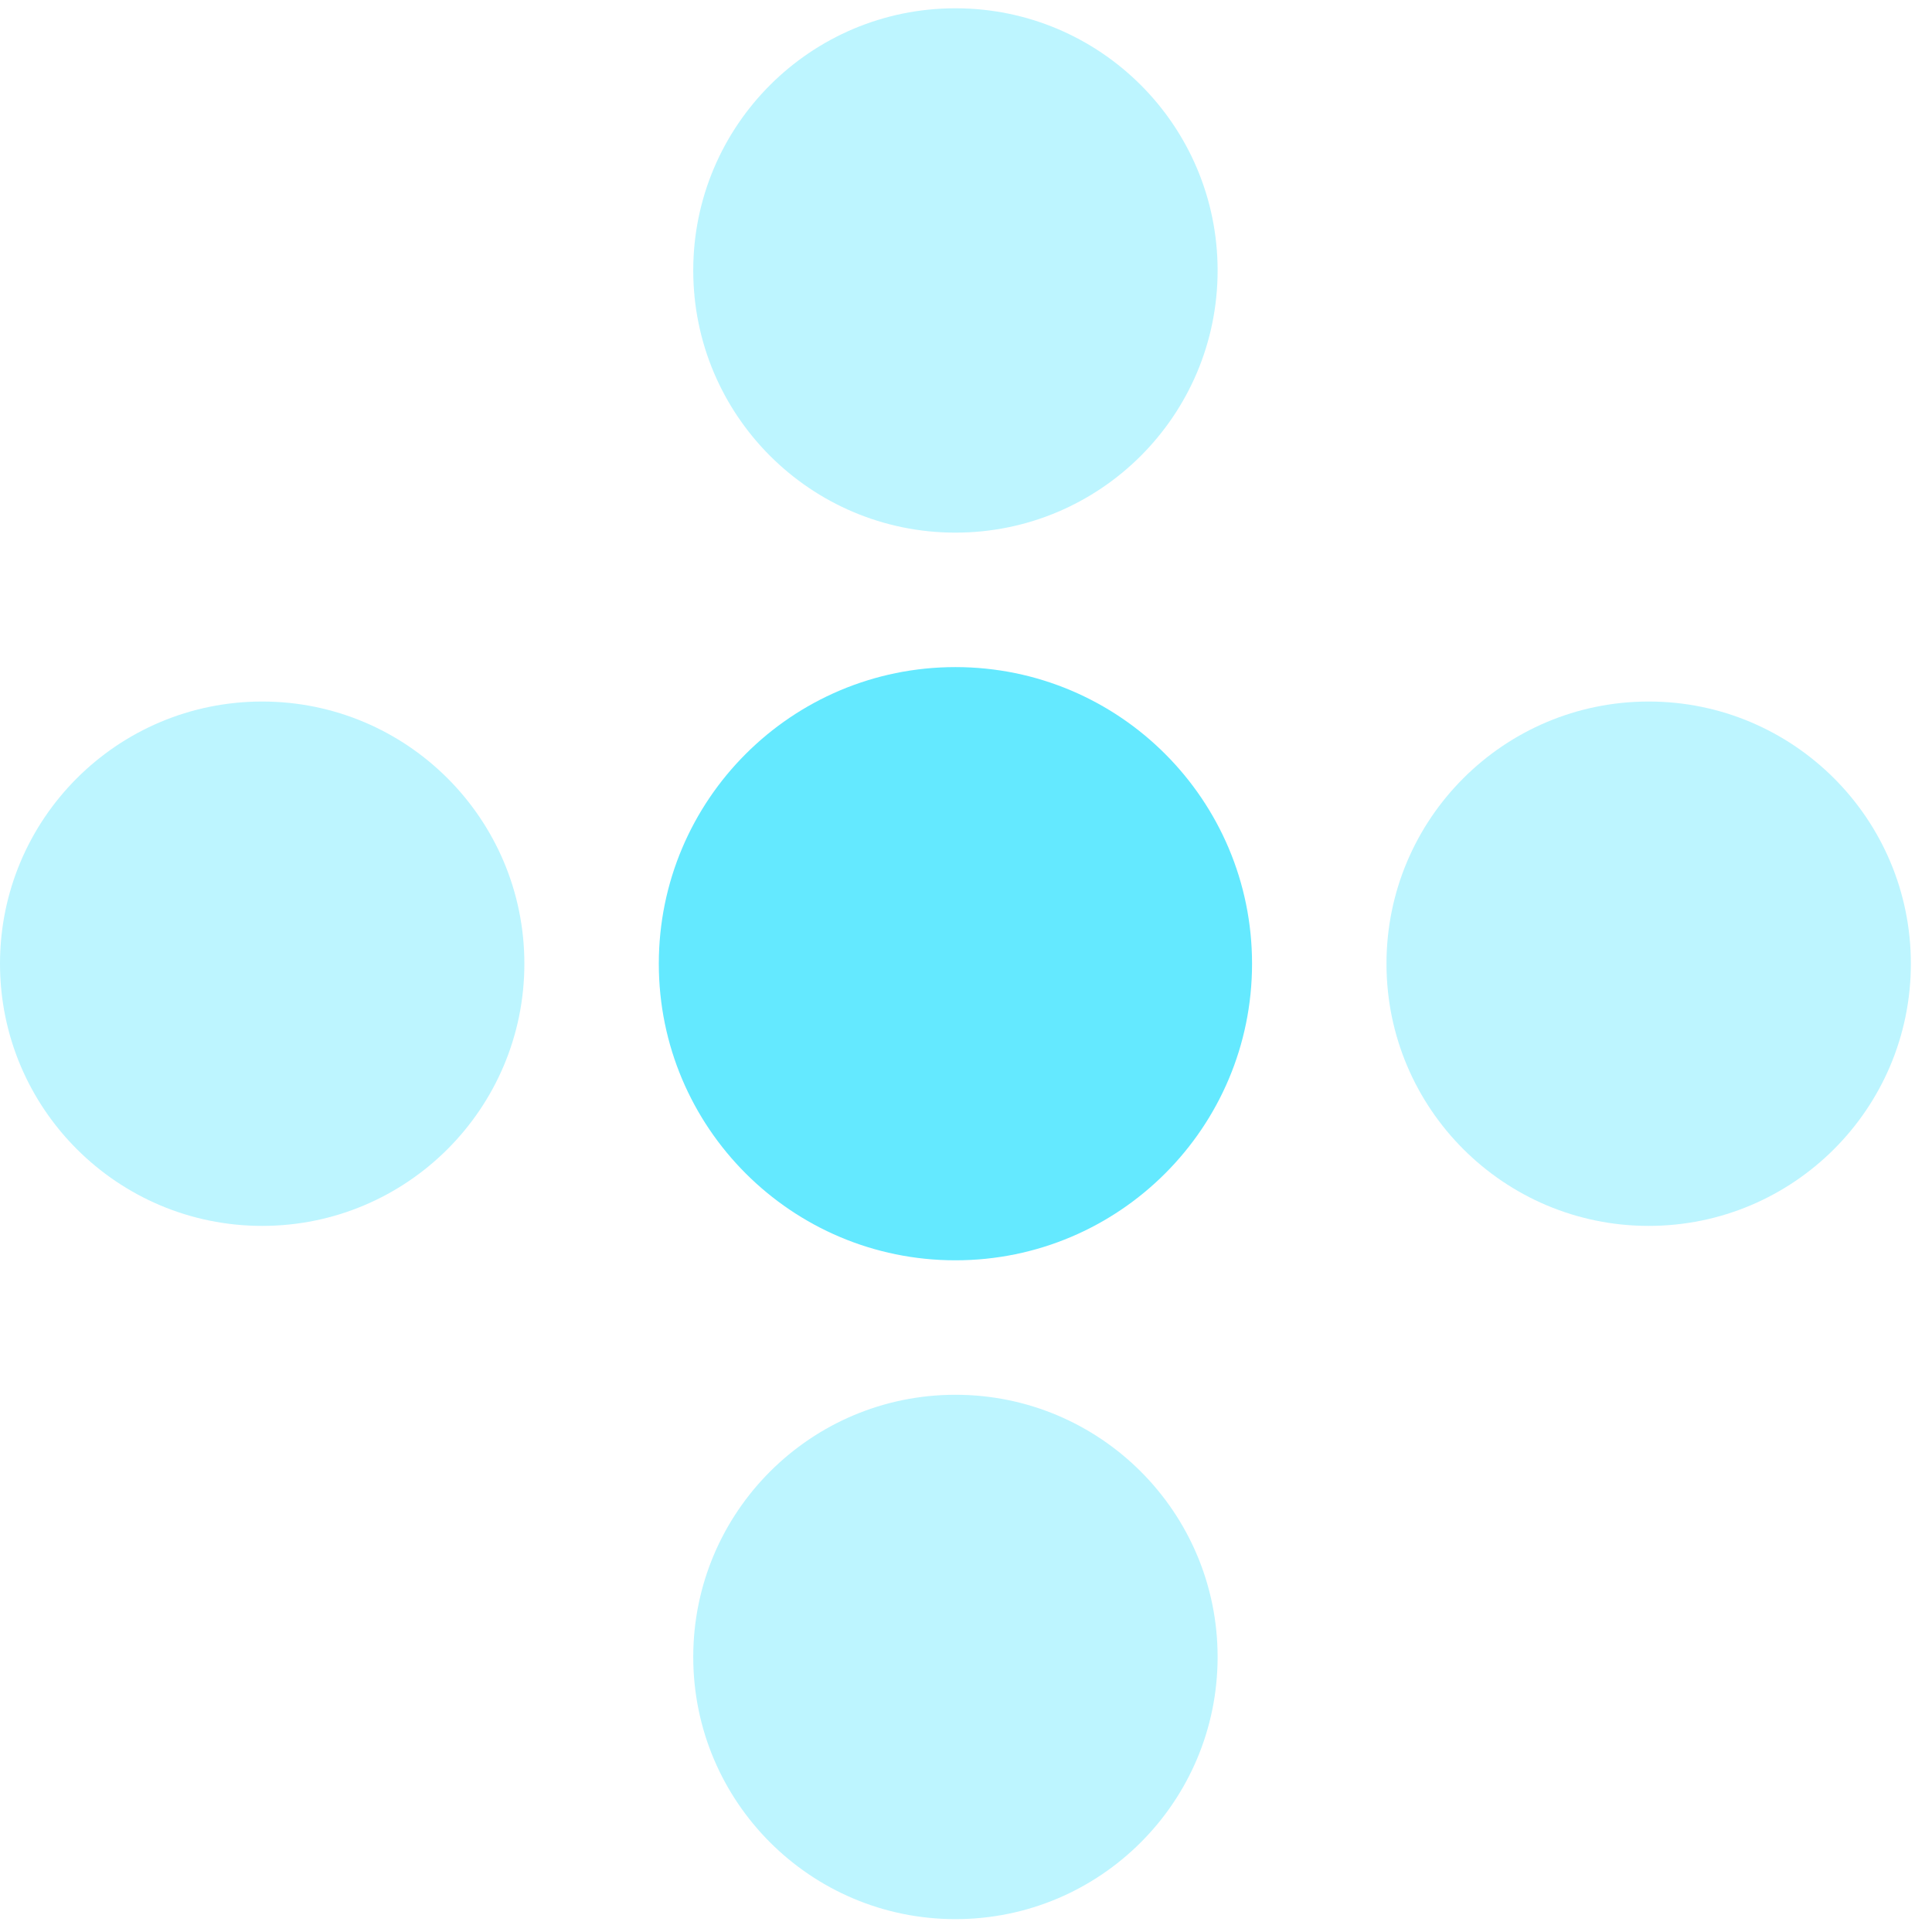
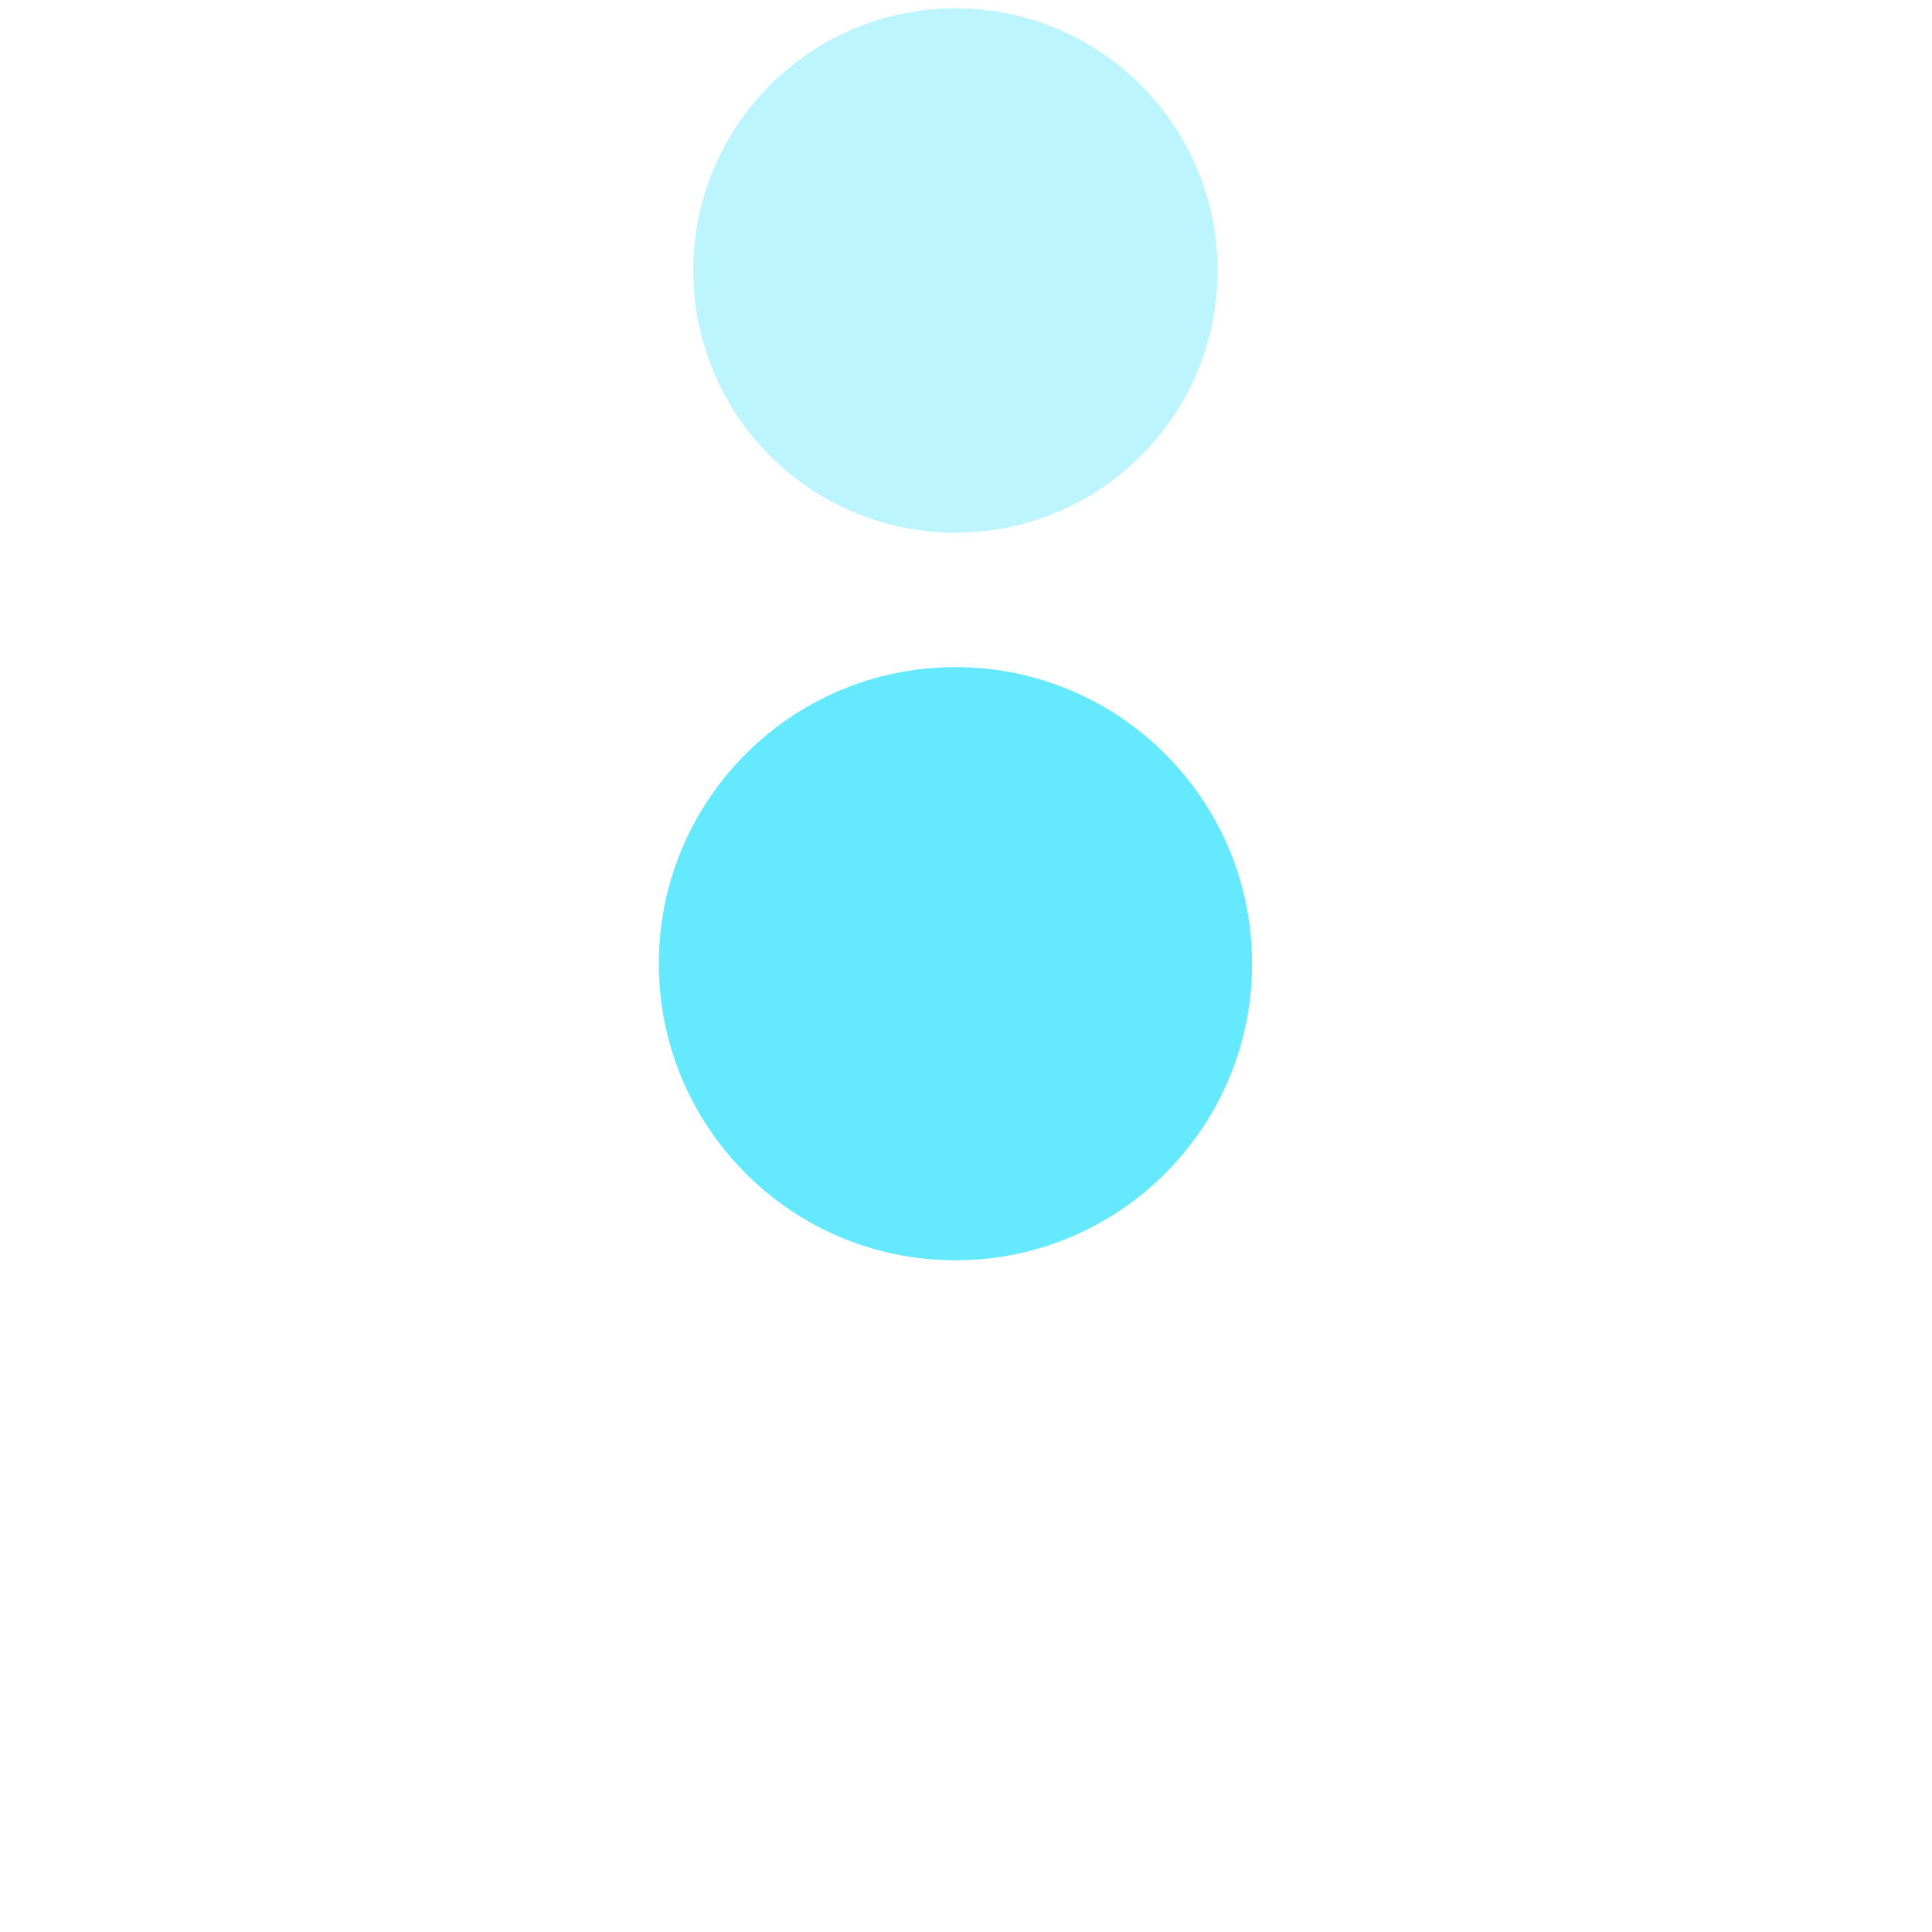
<svg xmlns="http://www.w3.org/2000/svg" width="90px" height="90px" viewBox="0 0 90 90" version="1.1">
  <title>Group 14</title>
  <g id="Page-1" stroke="none" stroke-width="1" fill="none" fill-rule="evenodd">
    <g id="Subbranding" transform="translate(-829, -713)" fill="#22DFFF">
      <g id="Group-14" transform="translate(829, 713)">
        <path d="M58.325,44.893 C58.325,52.524 52.139,58.71 44.508,58.71 C36.877,58.71 30.69,52.524 30.69,44.893 C30.69,37.262 36.877,31.076 44.508,31.076 C52.139,31.076 58.325,37.262 58.325,44.893" id="Fill-1" opacity="0.699" />
-         <path d="M56.721,77.188 C56.721,83.933 51.253,89.401 44.508,89.401 C37.762,89.401 32.294,83.933 32.294,77.188 C32.294,70.443 37.762,64.974 44.508,64.974 C51.253,64.974 56.721,70.443 56.721,77.188" id="Fill-12" opacity="0.298" />
-         <path d="M12.213,57.107 C5.468,57.107 -0,51.638 -0,44.893 C-0,38.148 5.468,32.68 12.213,32.68 C18.959,32.68 24.427,38.148 24.427,44.893 C24.427,51.638 18.959,57.107 12.213,57.107" id="Fill-3" opacity="0.298" />
        <path d="M56.721,12.599 C56.721,19.345 51.253,24.812 44.508,24.812 C37.762,24.812 32.294,19.345 32.294,12.599 C32.294,5.854 37.762,0.386 44.508,0.386 C51.253,0.386 56.721,5.854 56.721,12.599" id="Fill-6" opacity="0.298" />
-         <path d="M76.802,57.107 C70.057,57.107 64.588,51.638 64.588,44.893 C64.588,38.148 70.057,32.68 76.802,32.68 C83.547,32.68 89.015,38.148 89.015,44.893 C89.015,51.638 83.547,57.107 76.802,57.107" id="Fill-9" opacity="0.298" />
      </g>
    </g>
  </g>
</svg>